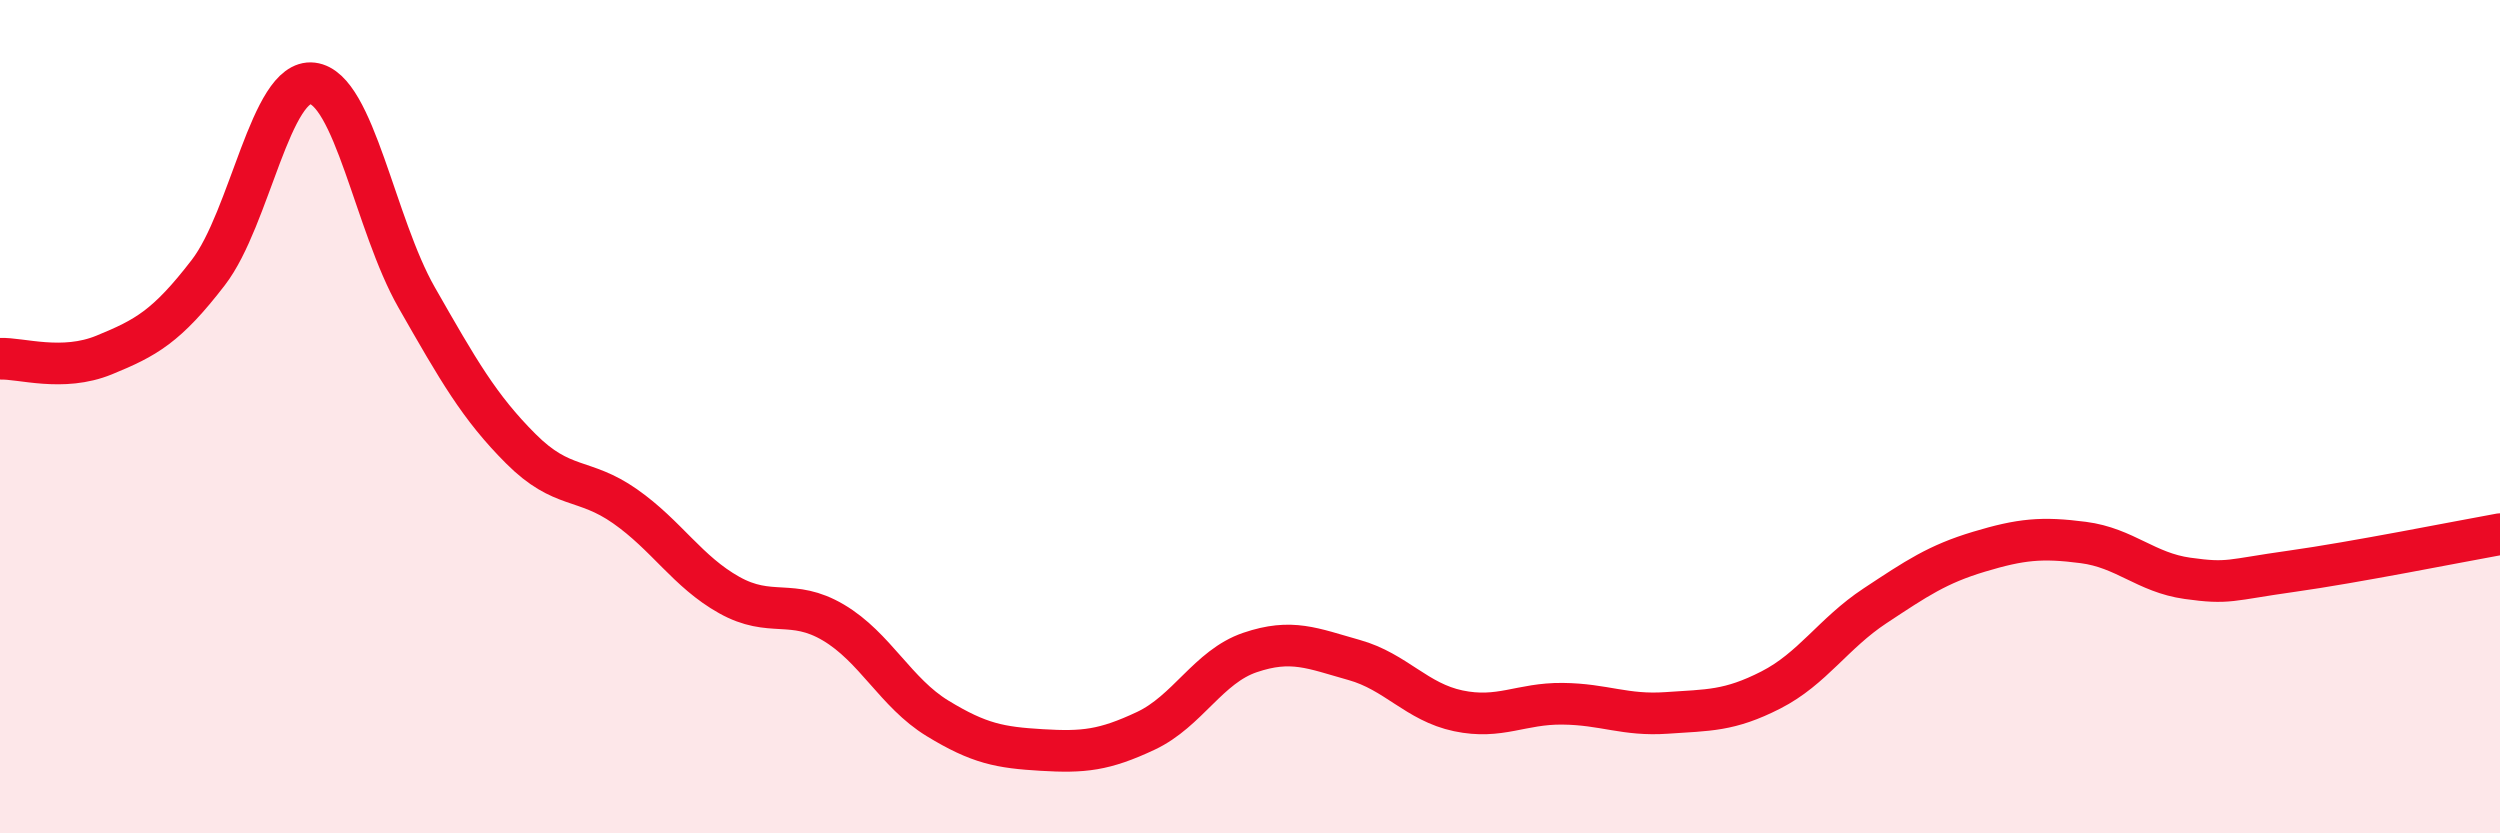
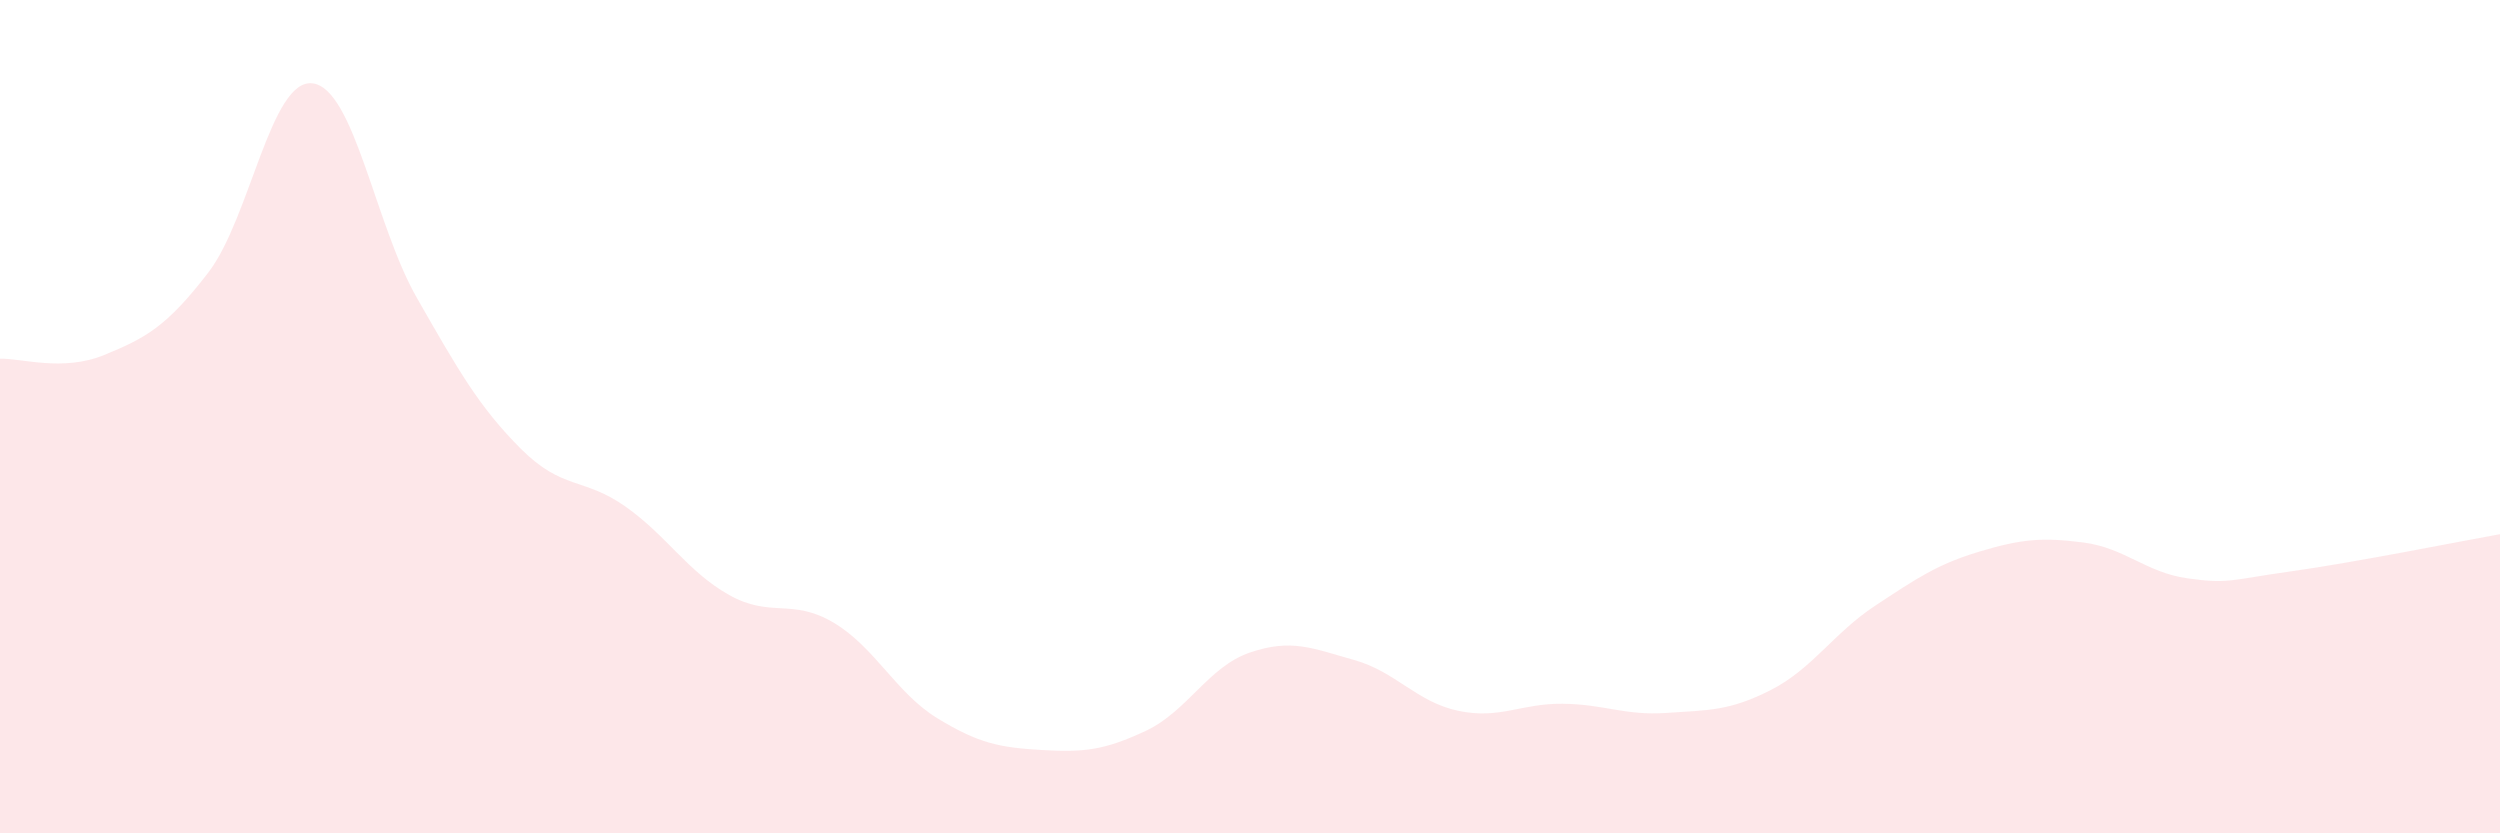
<svg xmlns="http://www.w3.org/2000/svg" width="60" height="20" viewBox="0 0 60 20">
  <path d="M 0,8.61 C 0.5,8.59 1.5,8.93 2.5,8.52 C 3.5,8.11 4,7.84 5,6.54 C 6,5.24 6.5,1.88 7.5,2 C 8.5,2.12 9,5.39 10,7.14 C 11,8.89 11.5,9.77 12.5,10.77 C 13.5,11.77 14,11.45 15,12.15 C 16,12.85 16.5,13.72 17.5,14.28 C 18.5,14.84 19,14.35 20,14.94 C 21,15.53 21.5,16.63 22.5,17.24 C 23.5,17.85 24,17.94 25,18 C 26,18.06 26.5,18.01 27.5,17.54 C 28.5,17.07 29,16 30,15.66 C 31,15.32 31.5,15.56 32.5,15.84 C 33.5,16.12 34,16.85 35,17.06 C 36,17.27 36.5,16.88 37.5,16.89 C 38.5,16.9 39,17.18 40,17.11 C 41,17.04 41.5,17.07 42.5,16.56 C 43.5,16.05 44,15.2 45,14.54 C 46,13.88 46.5,13.54 47.5,13.24 C 48.5,12.94 49,12.89 50,13.02 C 51,13.15 51.5,13.74 52.5,13.88 C 53.5,14.02 53.5,13.92 55,13.71 C 56.5,13.5 59,13 60,12.82L60 20L0 20Z" fill="#EB0A25" opacity="0.1" stroke-linecap="round" stroke-linejoin="round" />
-   <path d="M 0,8.61 C 0.5,8.59 1.5,8.93 2.5,8.52 C 3.5,8.11 4,7.84 5,6.54 C 6,5.24 6.5,1.88 7.5,2 C 8.5,2.12 9,5.39 10,7.14 C 11,8.89 11.5,9.77 12.5,10.77 C 13.5,11.77 14,11.45 15,12.15 C 16,12.85 16.5,13.72 17.5,14.28 C 18.5,14.84 19,14.35 20,14.94 C 21,15.53 21.5,16.63 22.5,17.24 C 23.5,17.85 24,17.94 25,18 C 26,18.06 26.5,18.01 27.5,17.54 C 28.5,17.07 29,16 30,15.66 C 31,15.32 31.5,15.56 32.5,15.84 C 33.5,16.12 34,16.85 35,17.06 C 36,17.27 36.5,16.88 37.5,16.89 C 38.5,16.9 39,17.18 40,17.11 C 41,17.04 41.5,17.07 42.5,16.56 C 43.5,16.05 44,15.2 45,14.54 C 46,13.88 46.5,13.54 47.5,13.24 C 48.5,12.94 49,12.89 50,13.02 C 51,13.15 51.5,13.74 52.5,13.88 C 53.5,14.02 53.5,13.92 55,13.71 C 56.5,13.5 59,13 60,12.82" stroke="#EB0A25" stroke-width="1" fill="none" stroke-linecap="round" stroke-linejoin="round" />
</svg>